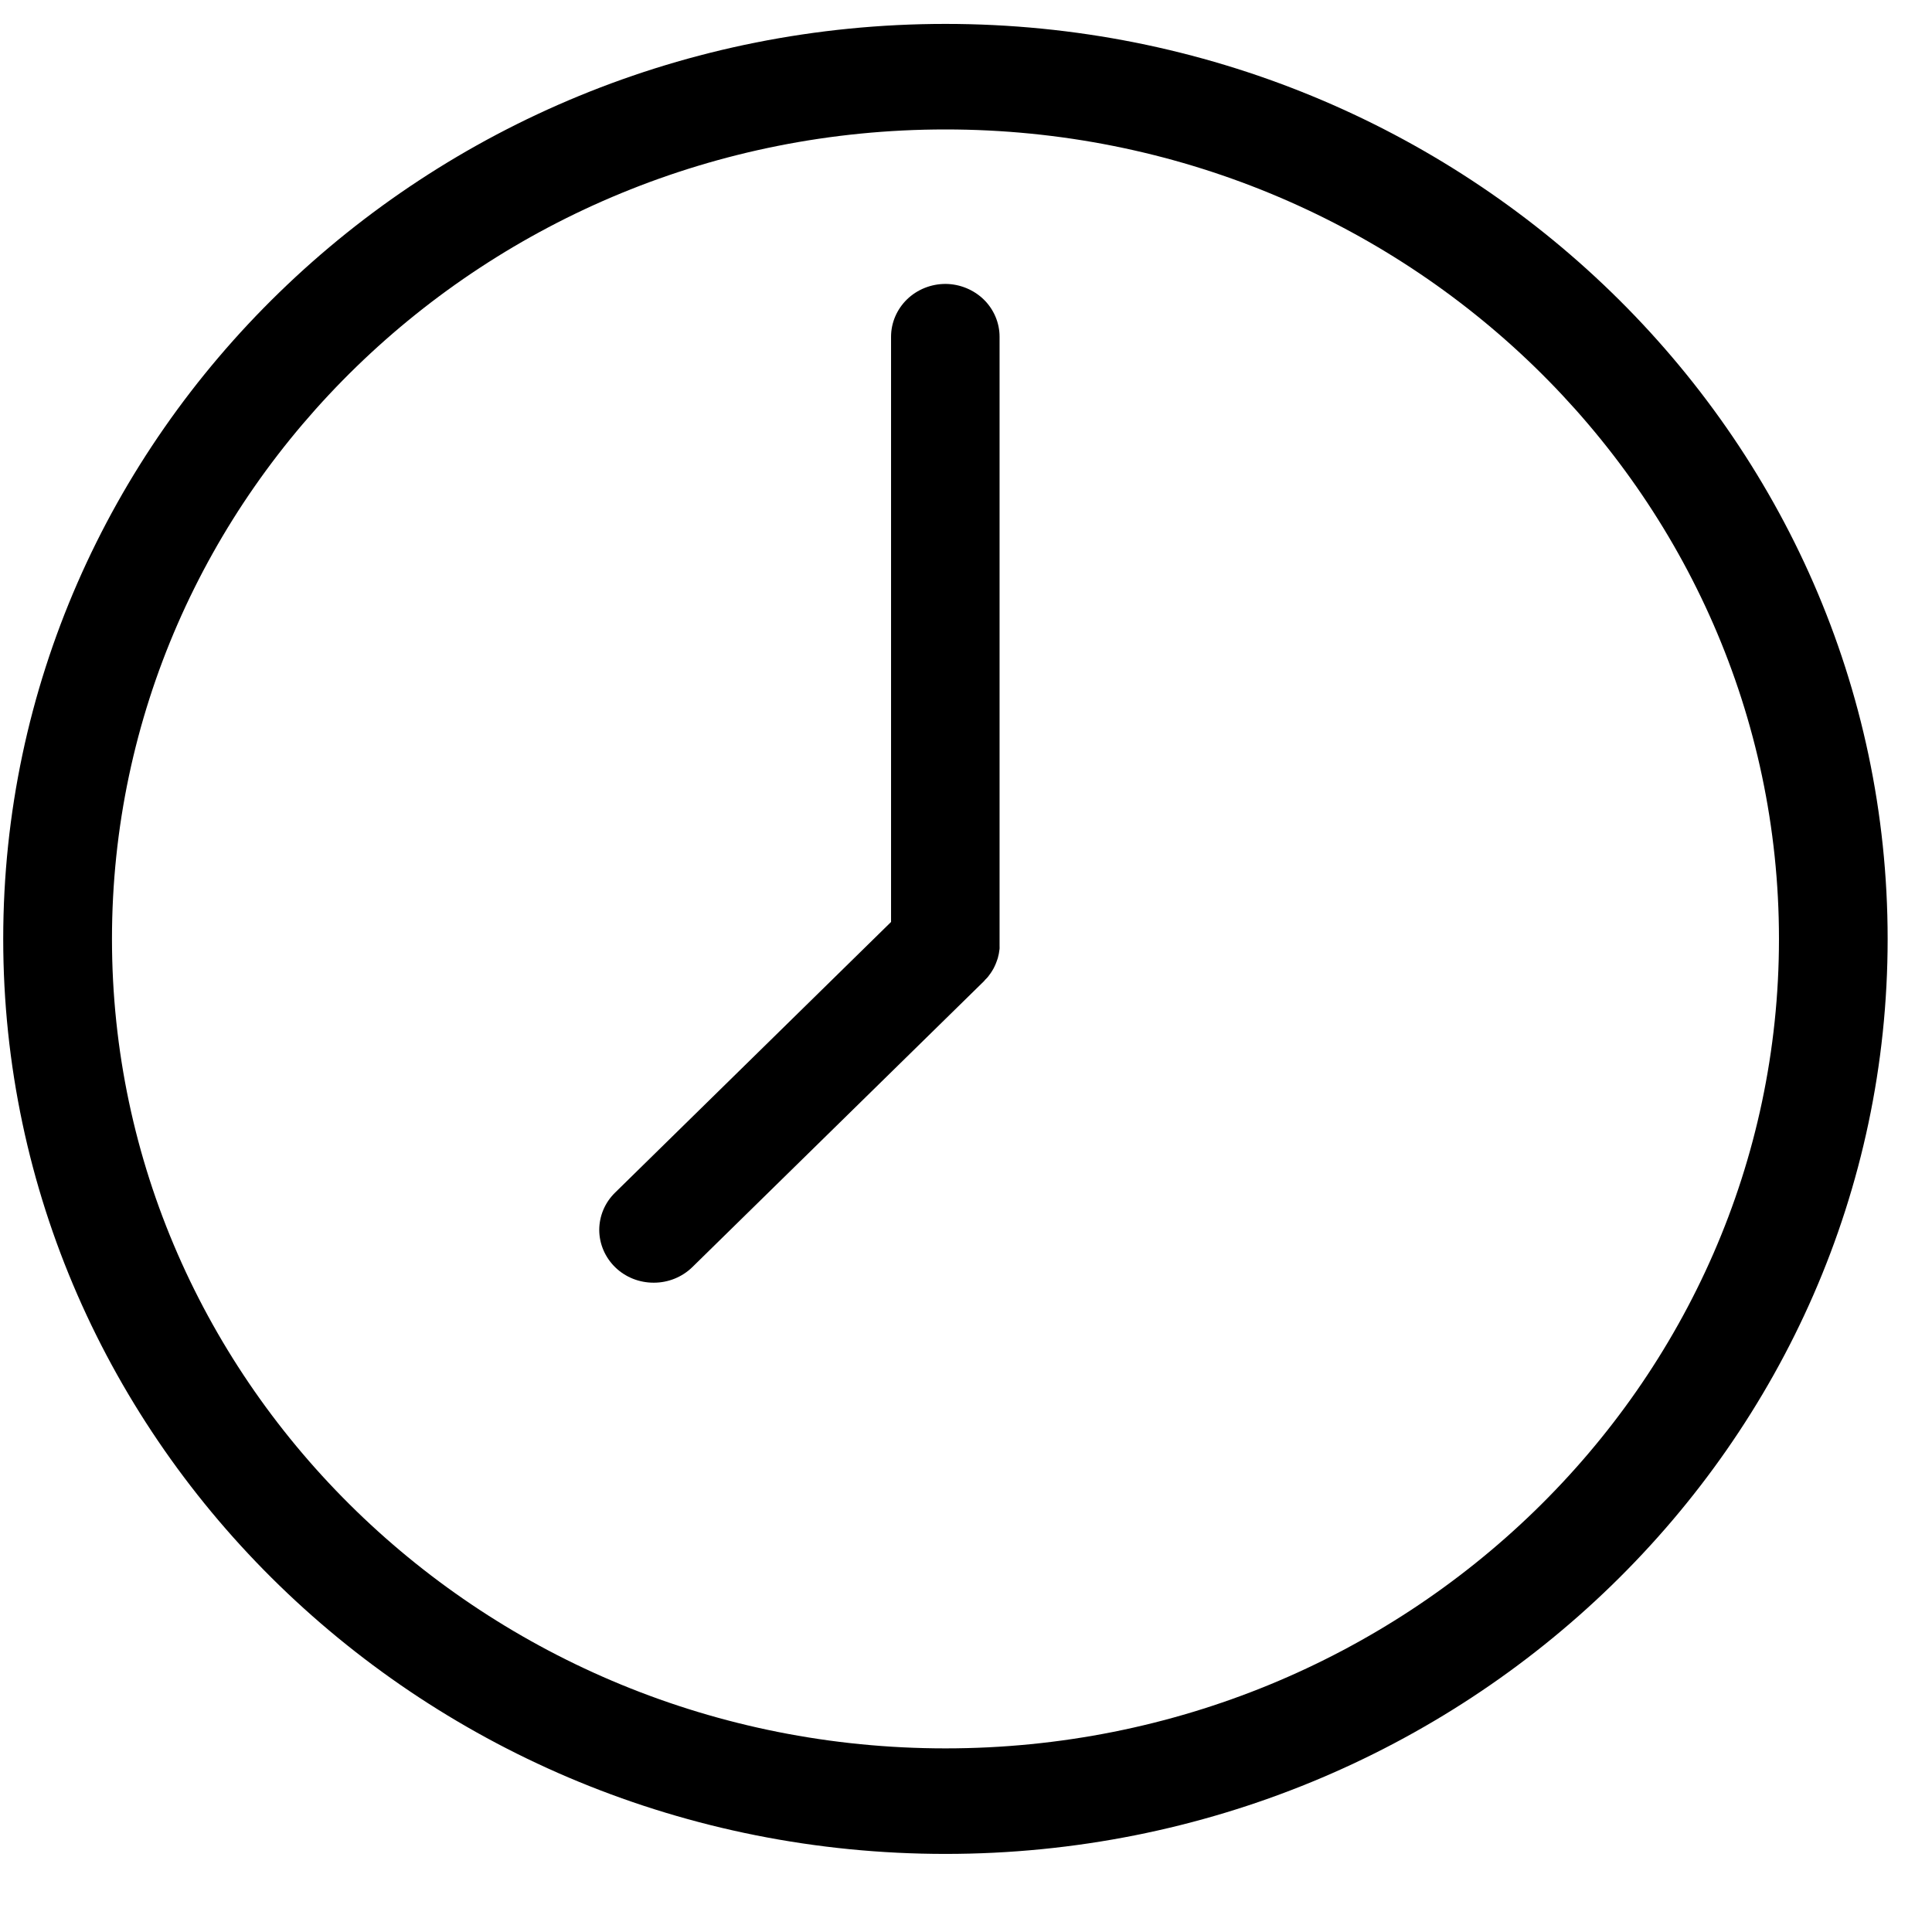
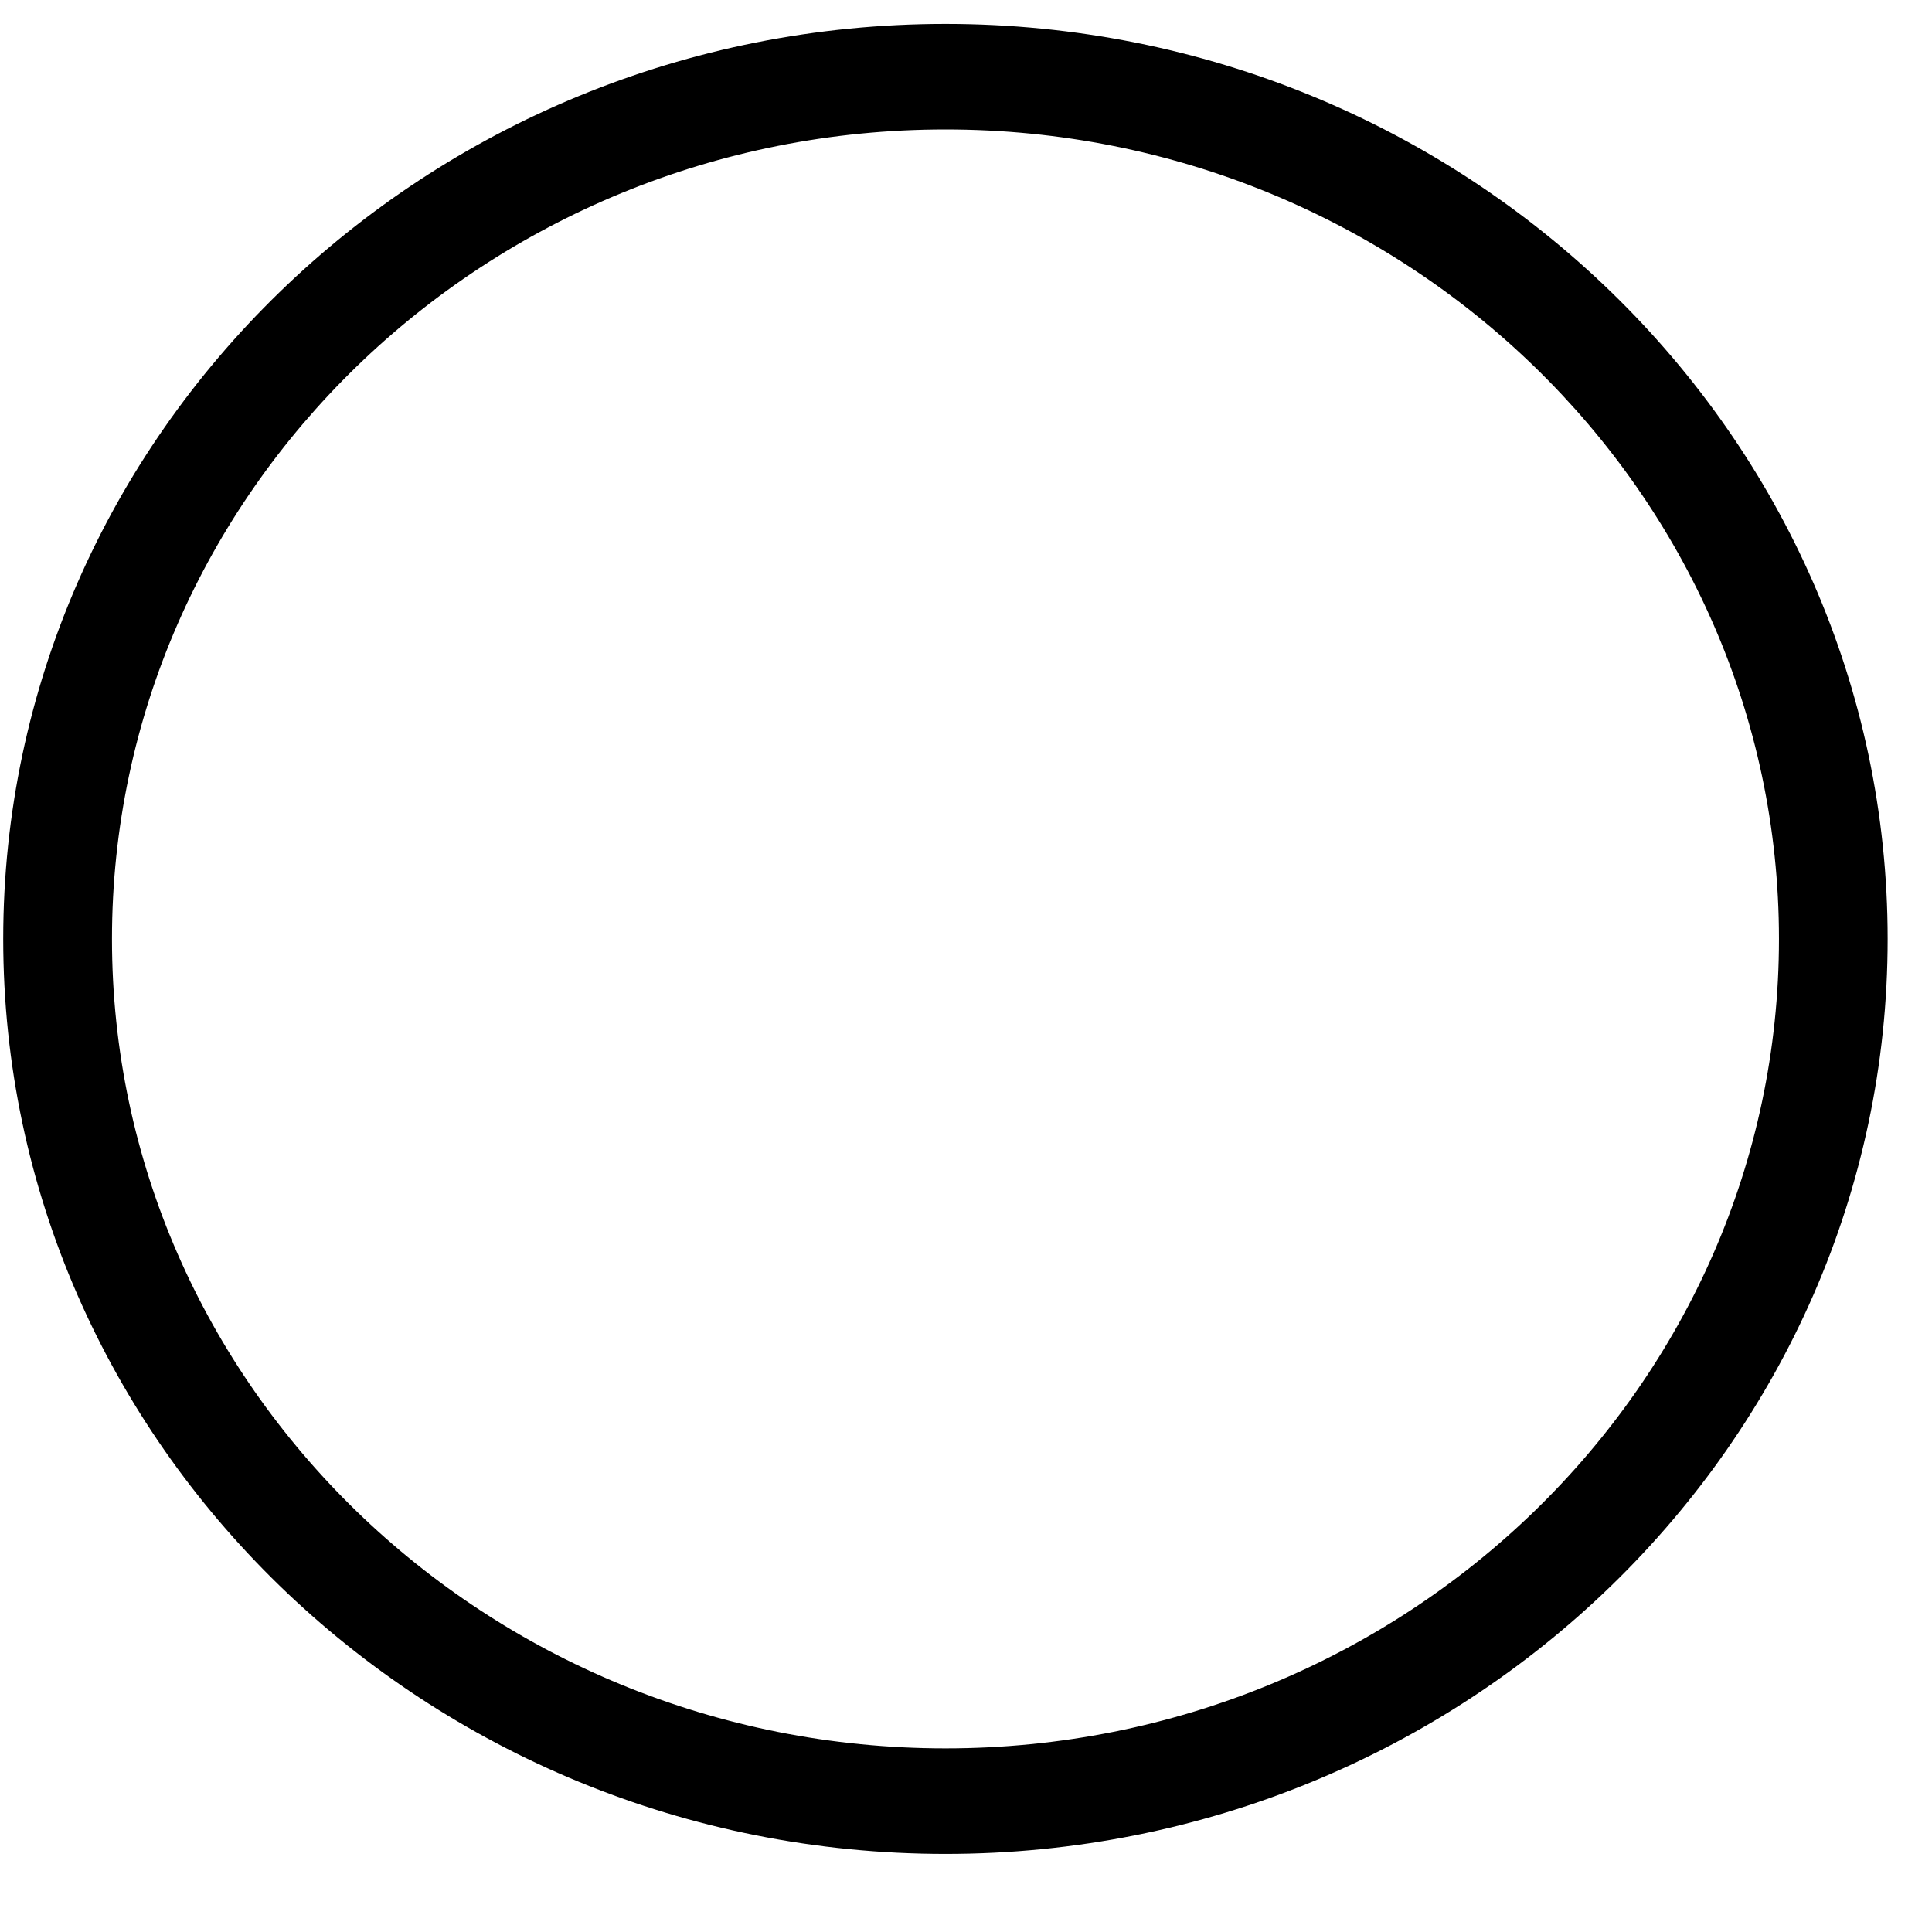
<svg xmlns="http://www.w3.org/2000/svg" width="24" height="24" viewBox="0 0 24 24" fill="none">
-   <path d="M11.745 3.527C11.566 3.527 11.394 3.596 11.267 3.719C11.141 3.842 11.069 4.009 11.069 4.183V11.453L7.641 14.815C7.514 14.939 7.444 15.106 7.444 15.28C7.445 15.454 7.517 15.621 7.644 15.744C7.771 15.867 7.943 15.935 8.123 15.934C8.302 15.934 8.474 15.864 8.6 15.741L12.225 12.187C12.229 12.182 12.233 12.177 12.238 12.171C12.243 12.166 12.259 12.151 12.268 12.14C12.278 12.129 12.281 12.123 12.287 12.115C12.294 12.106 12.301 12.097 12.307 12.088C12.313 12.078 12.319 12.069 12.325 12.06C12.331 12.051 12.336 12.042 12.341 12.033C12.345 12.023 12.351 12.013 12.356 12.003C12.36 11.993 12.365 11.984 12.369 11.974L12.38 11.945C12.384 11.935 12.388 11.925 12.391 11.914C12.395 11.904 12.397 11.895 12.399 11.885C12.402 11.875 12.405 11.863 12.407 11.852C12.41 11.841 12.41 11.83 12.412 11.819C12.414 11.808 12.416 11.799 12.417 11.788C12.418 11.778 12.417 11.76 12.417 11.746C12.417 11.732 12.417 11.732 12.417 11.725V4.183C12.417 4.01 12.346 3.843 12.22 3.72C12.094 3.598 11.923 3.528 11.745 3.527Z" fill="black" />
  <path d="M11.745 0.297C5.291 0.297 0.04 5.396 0.04 11.664C0.04 17.931 5.291 23.03 11.745 23.03C18.198 23.03 23.449 17.931 23.449 11.664C23.449 5.396 18.198 0.297 11.745 0.297ZM11.745 21.719C6.035 21.719 1.391 17.209 1.391 11.664C1.391 6.118 6.035 1.608 11.745 1.608C17.454 1.608 22.099 6.119 22.099 11.664C22.099 17.208 17.454 21.719 11.745 21.719Z" fill="black" />
</svg>